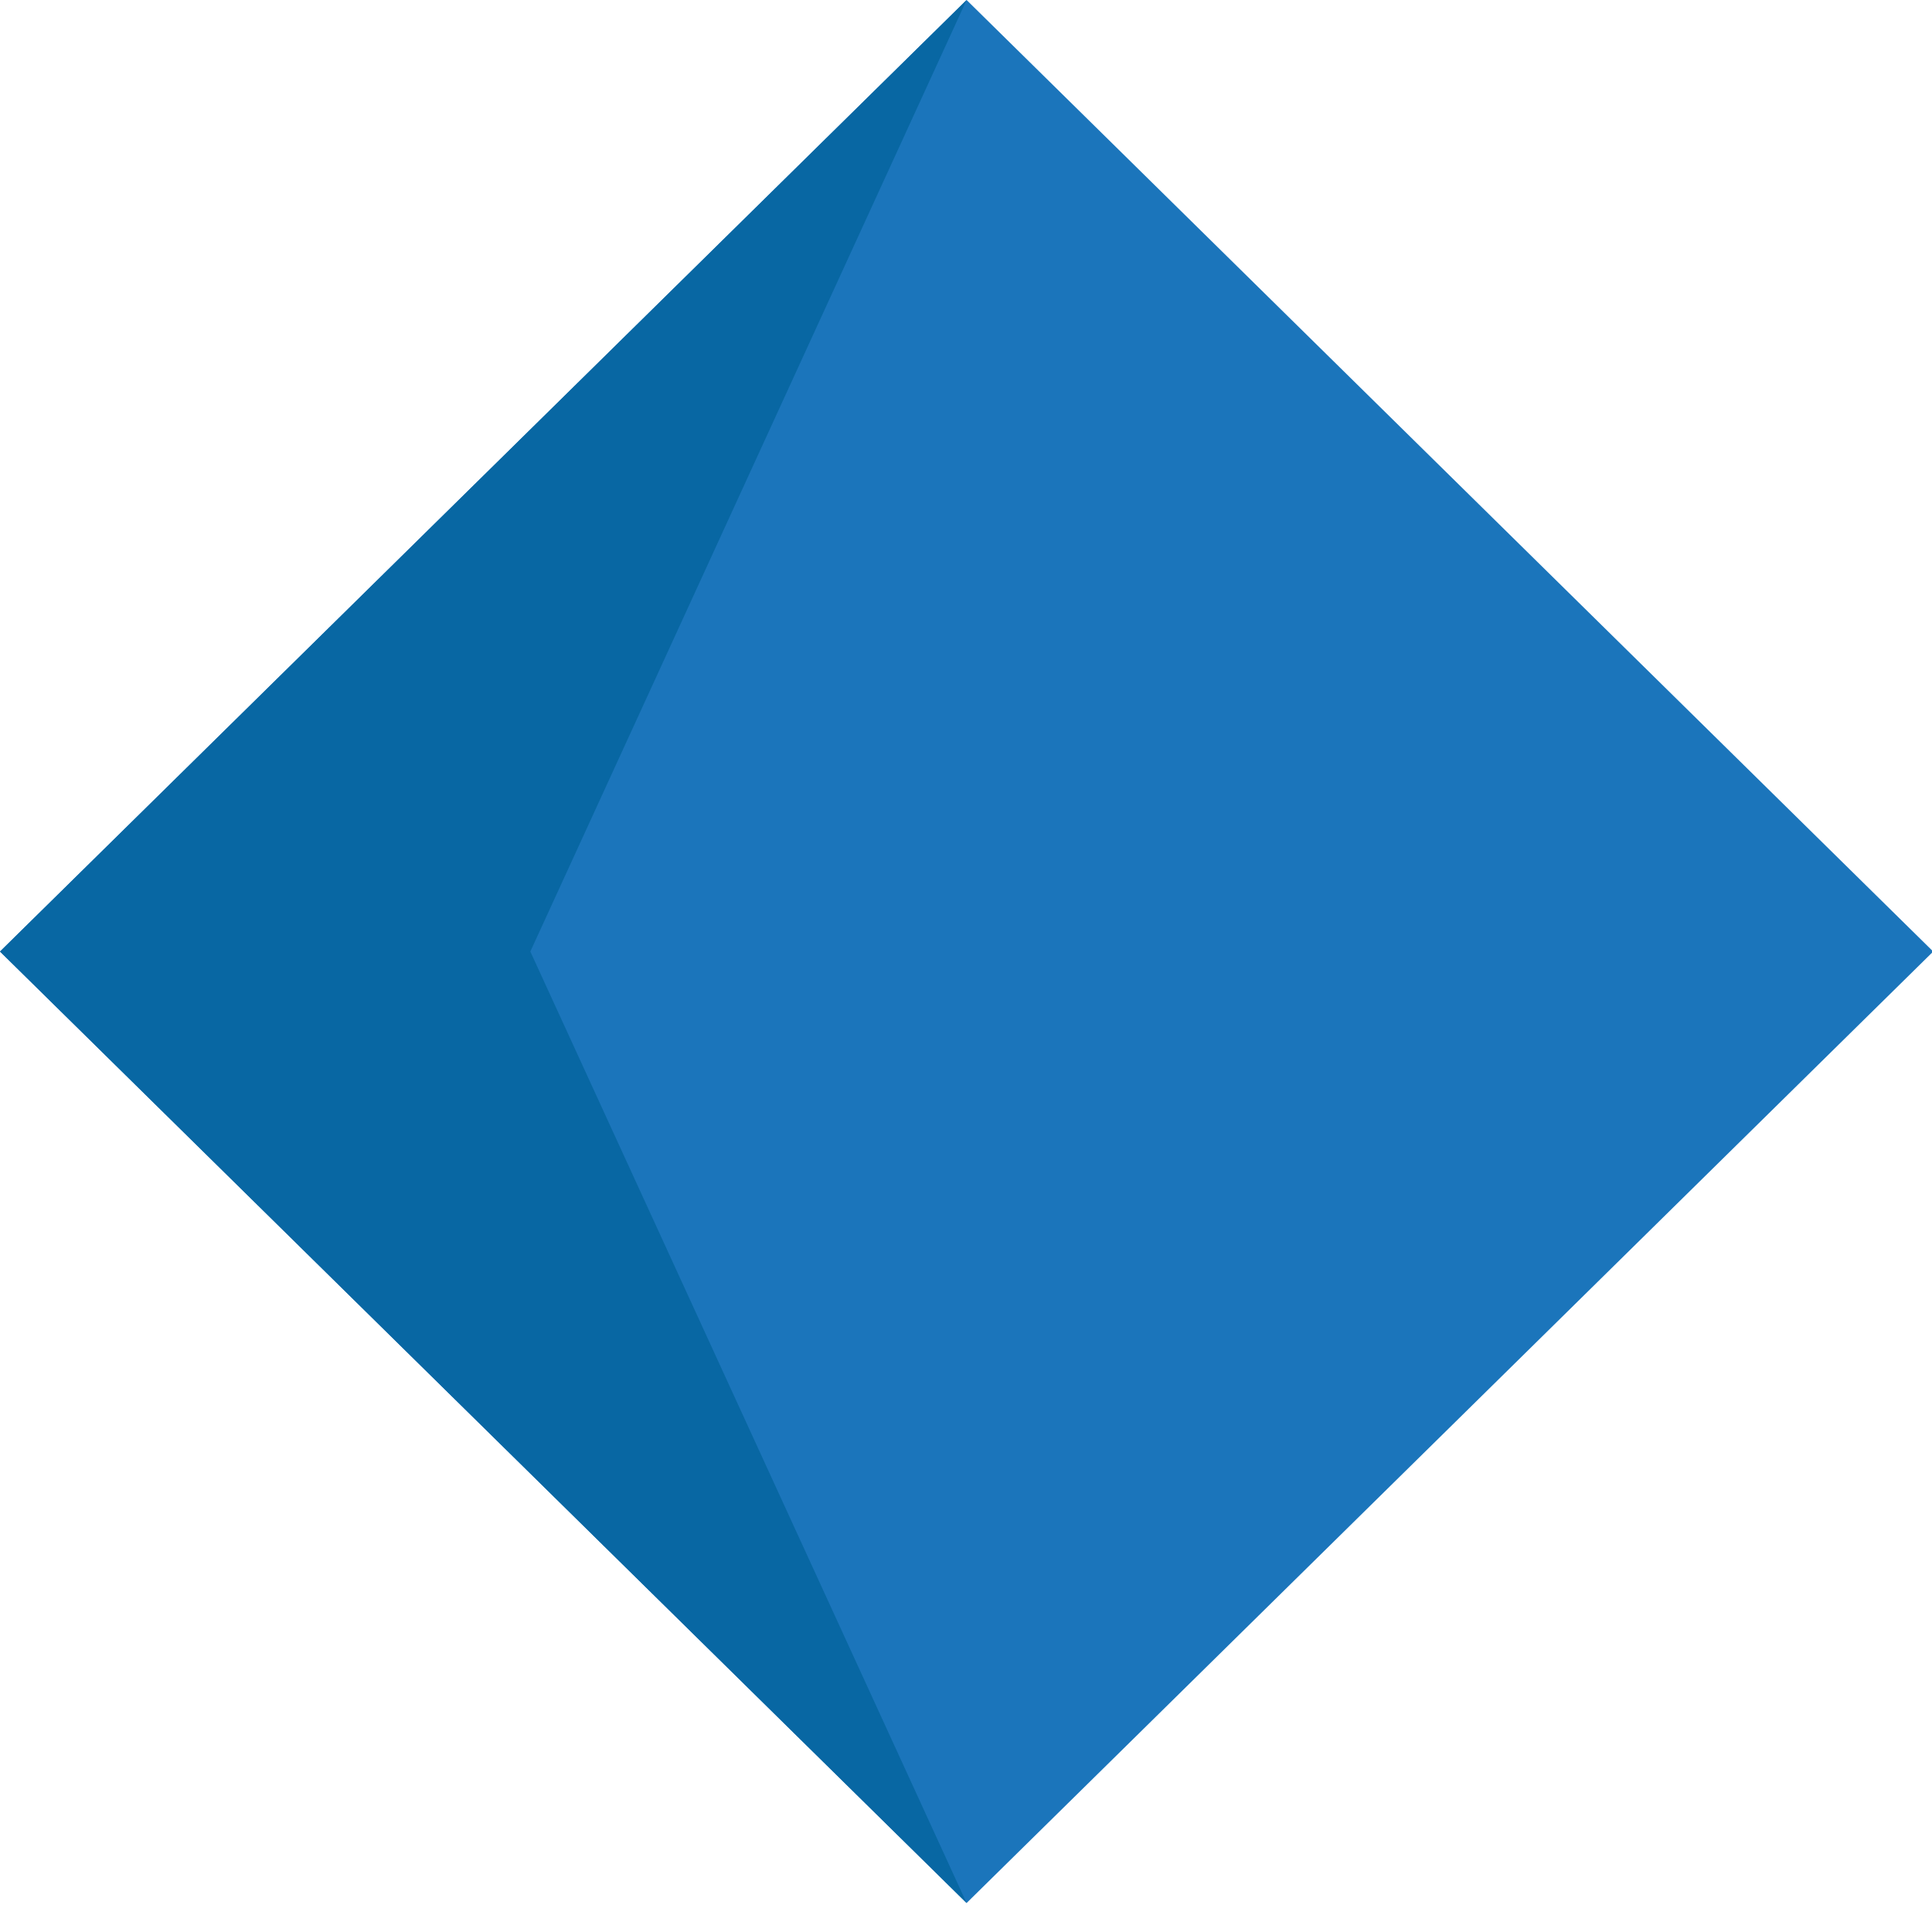
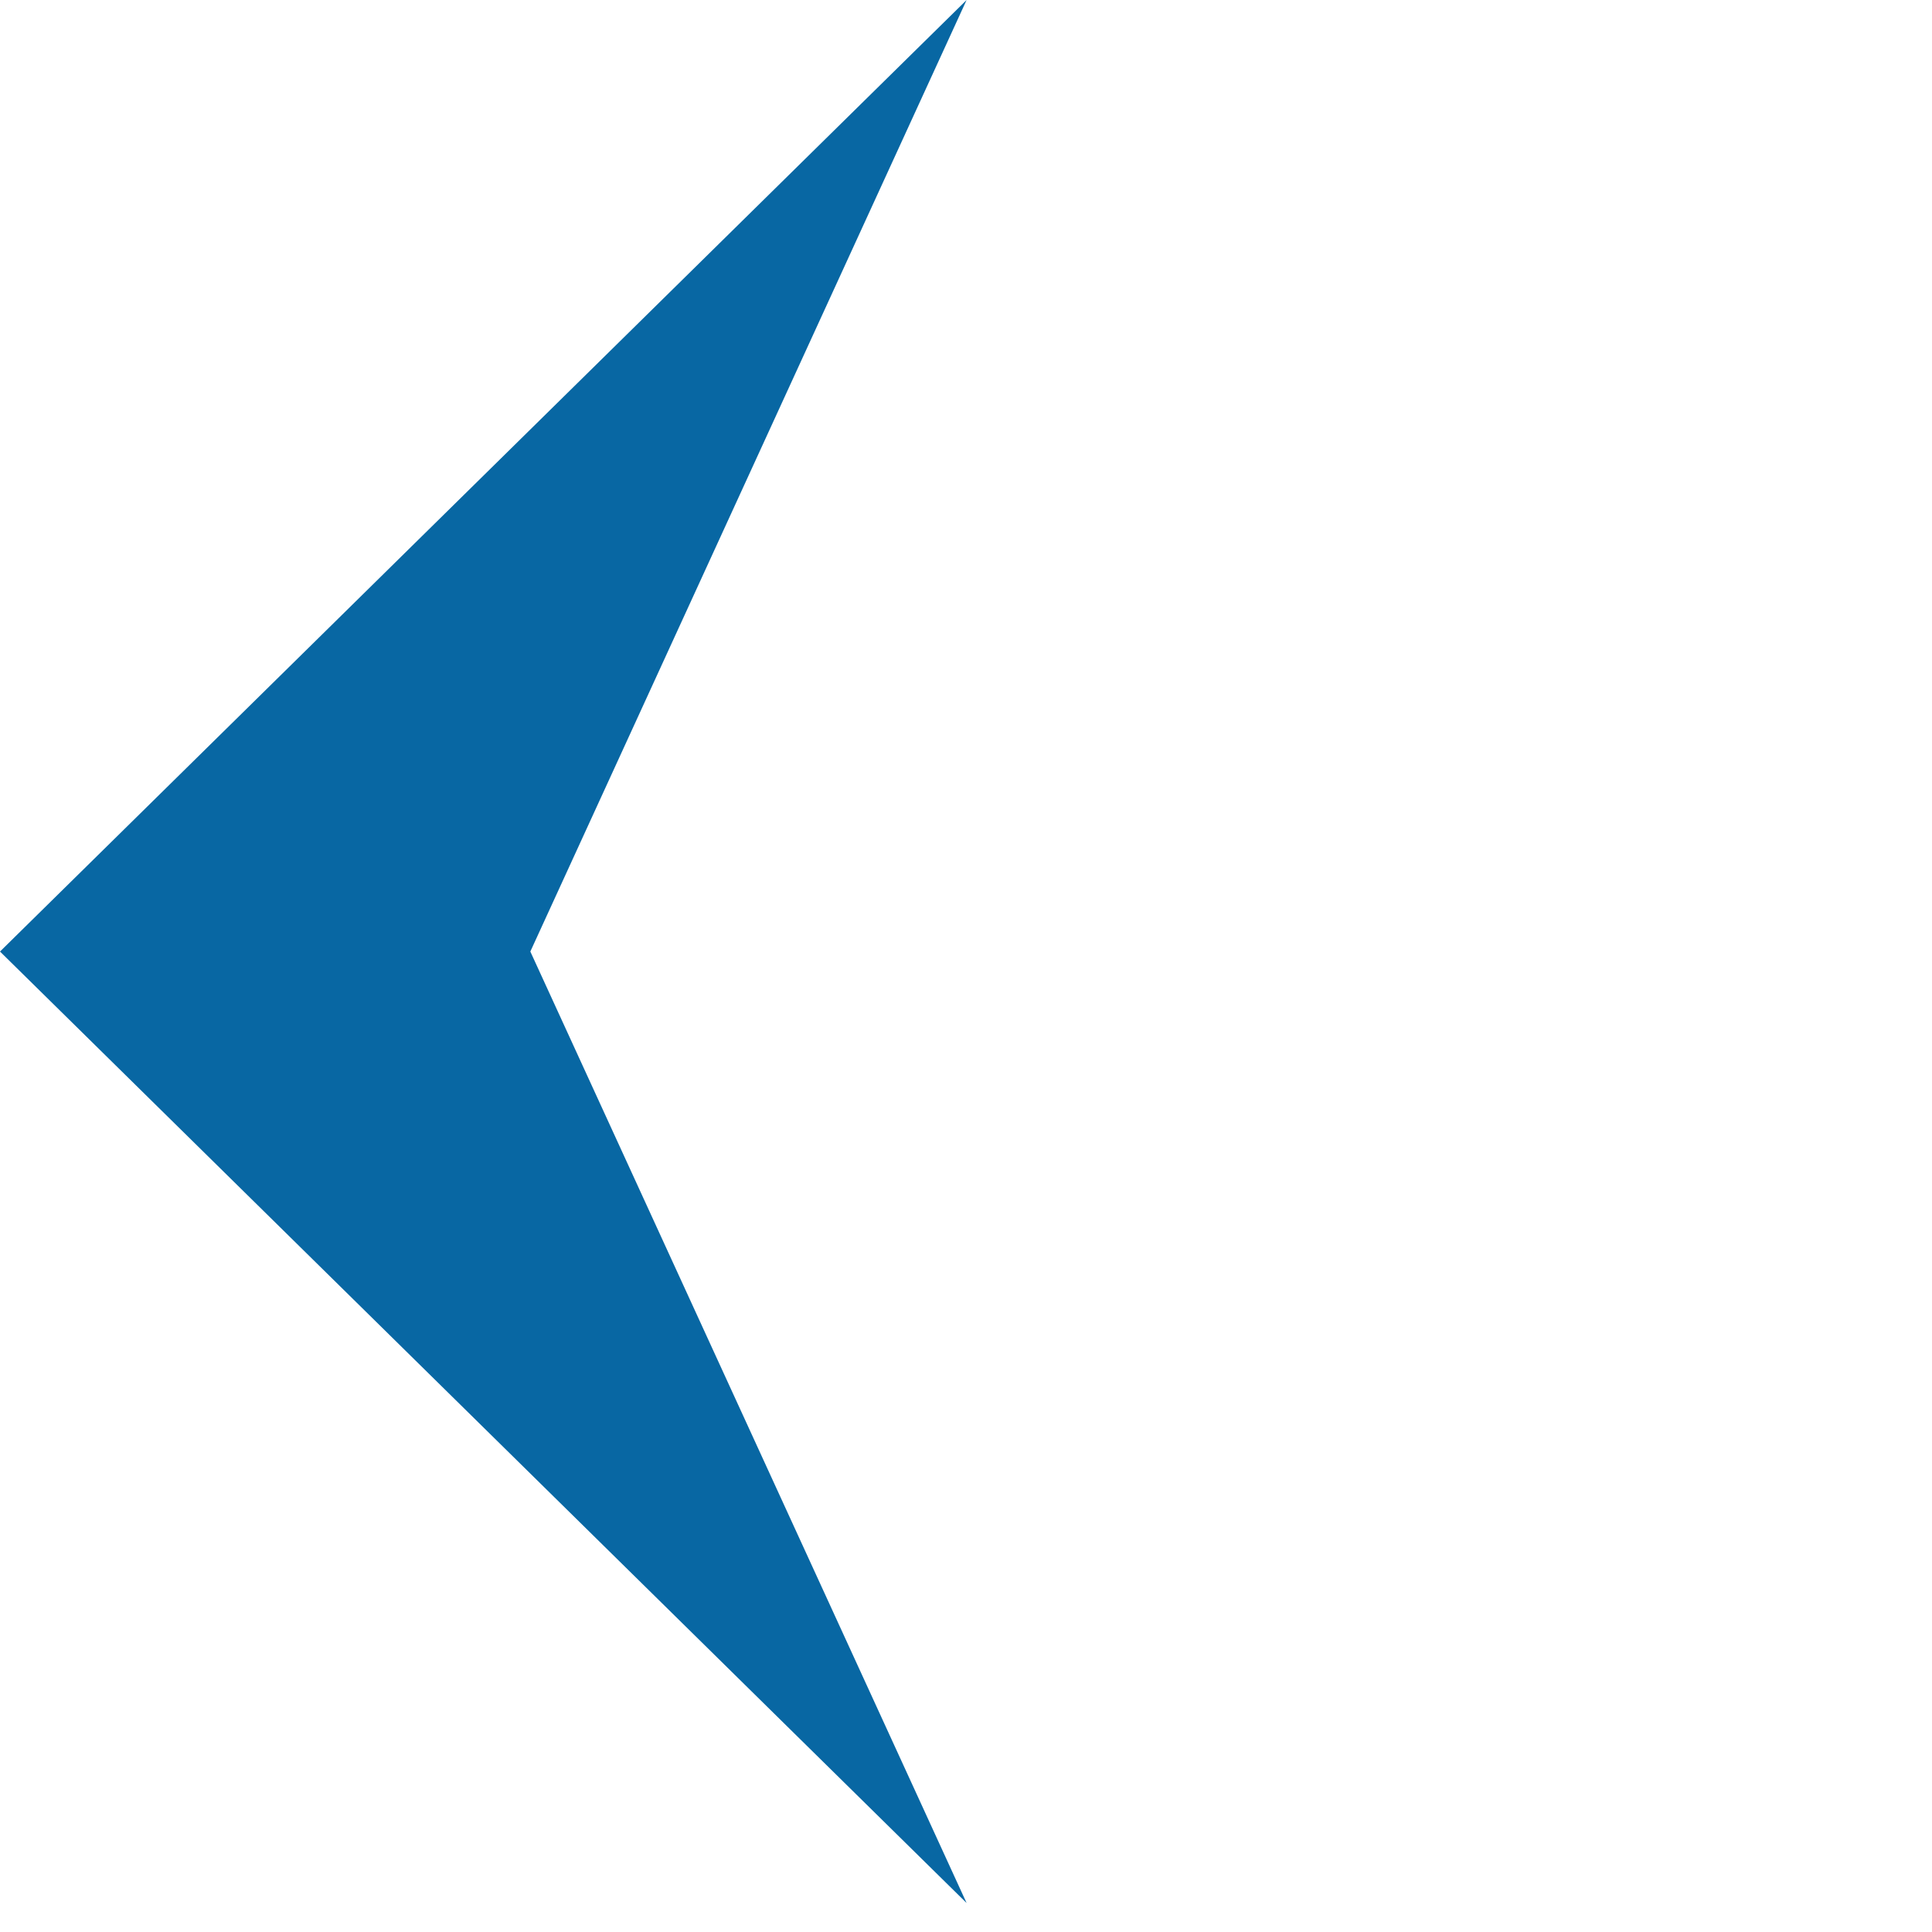
<svg xmlns="http://www.w3.org/2000/svg" viewBox="0 0 64 64" enable-background="new 0 0 64 64">
-   <path fill="#1b75bb" d="M64.04 31.521 32.02 63.04 0 31.521 32.02 0z" />
  <path fill="#0867a3" d="M32.02 0 17.568 31.521 32.02 63.04 0 31.521z" />
</svg>